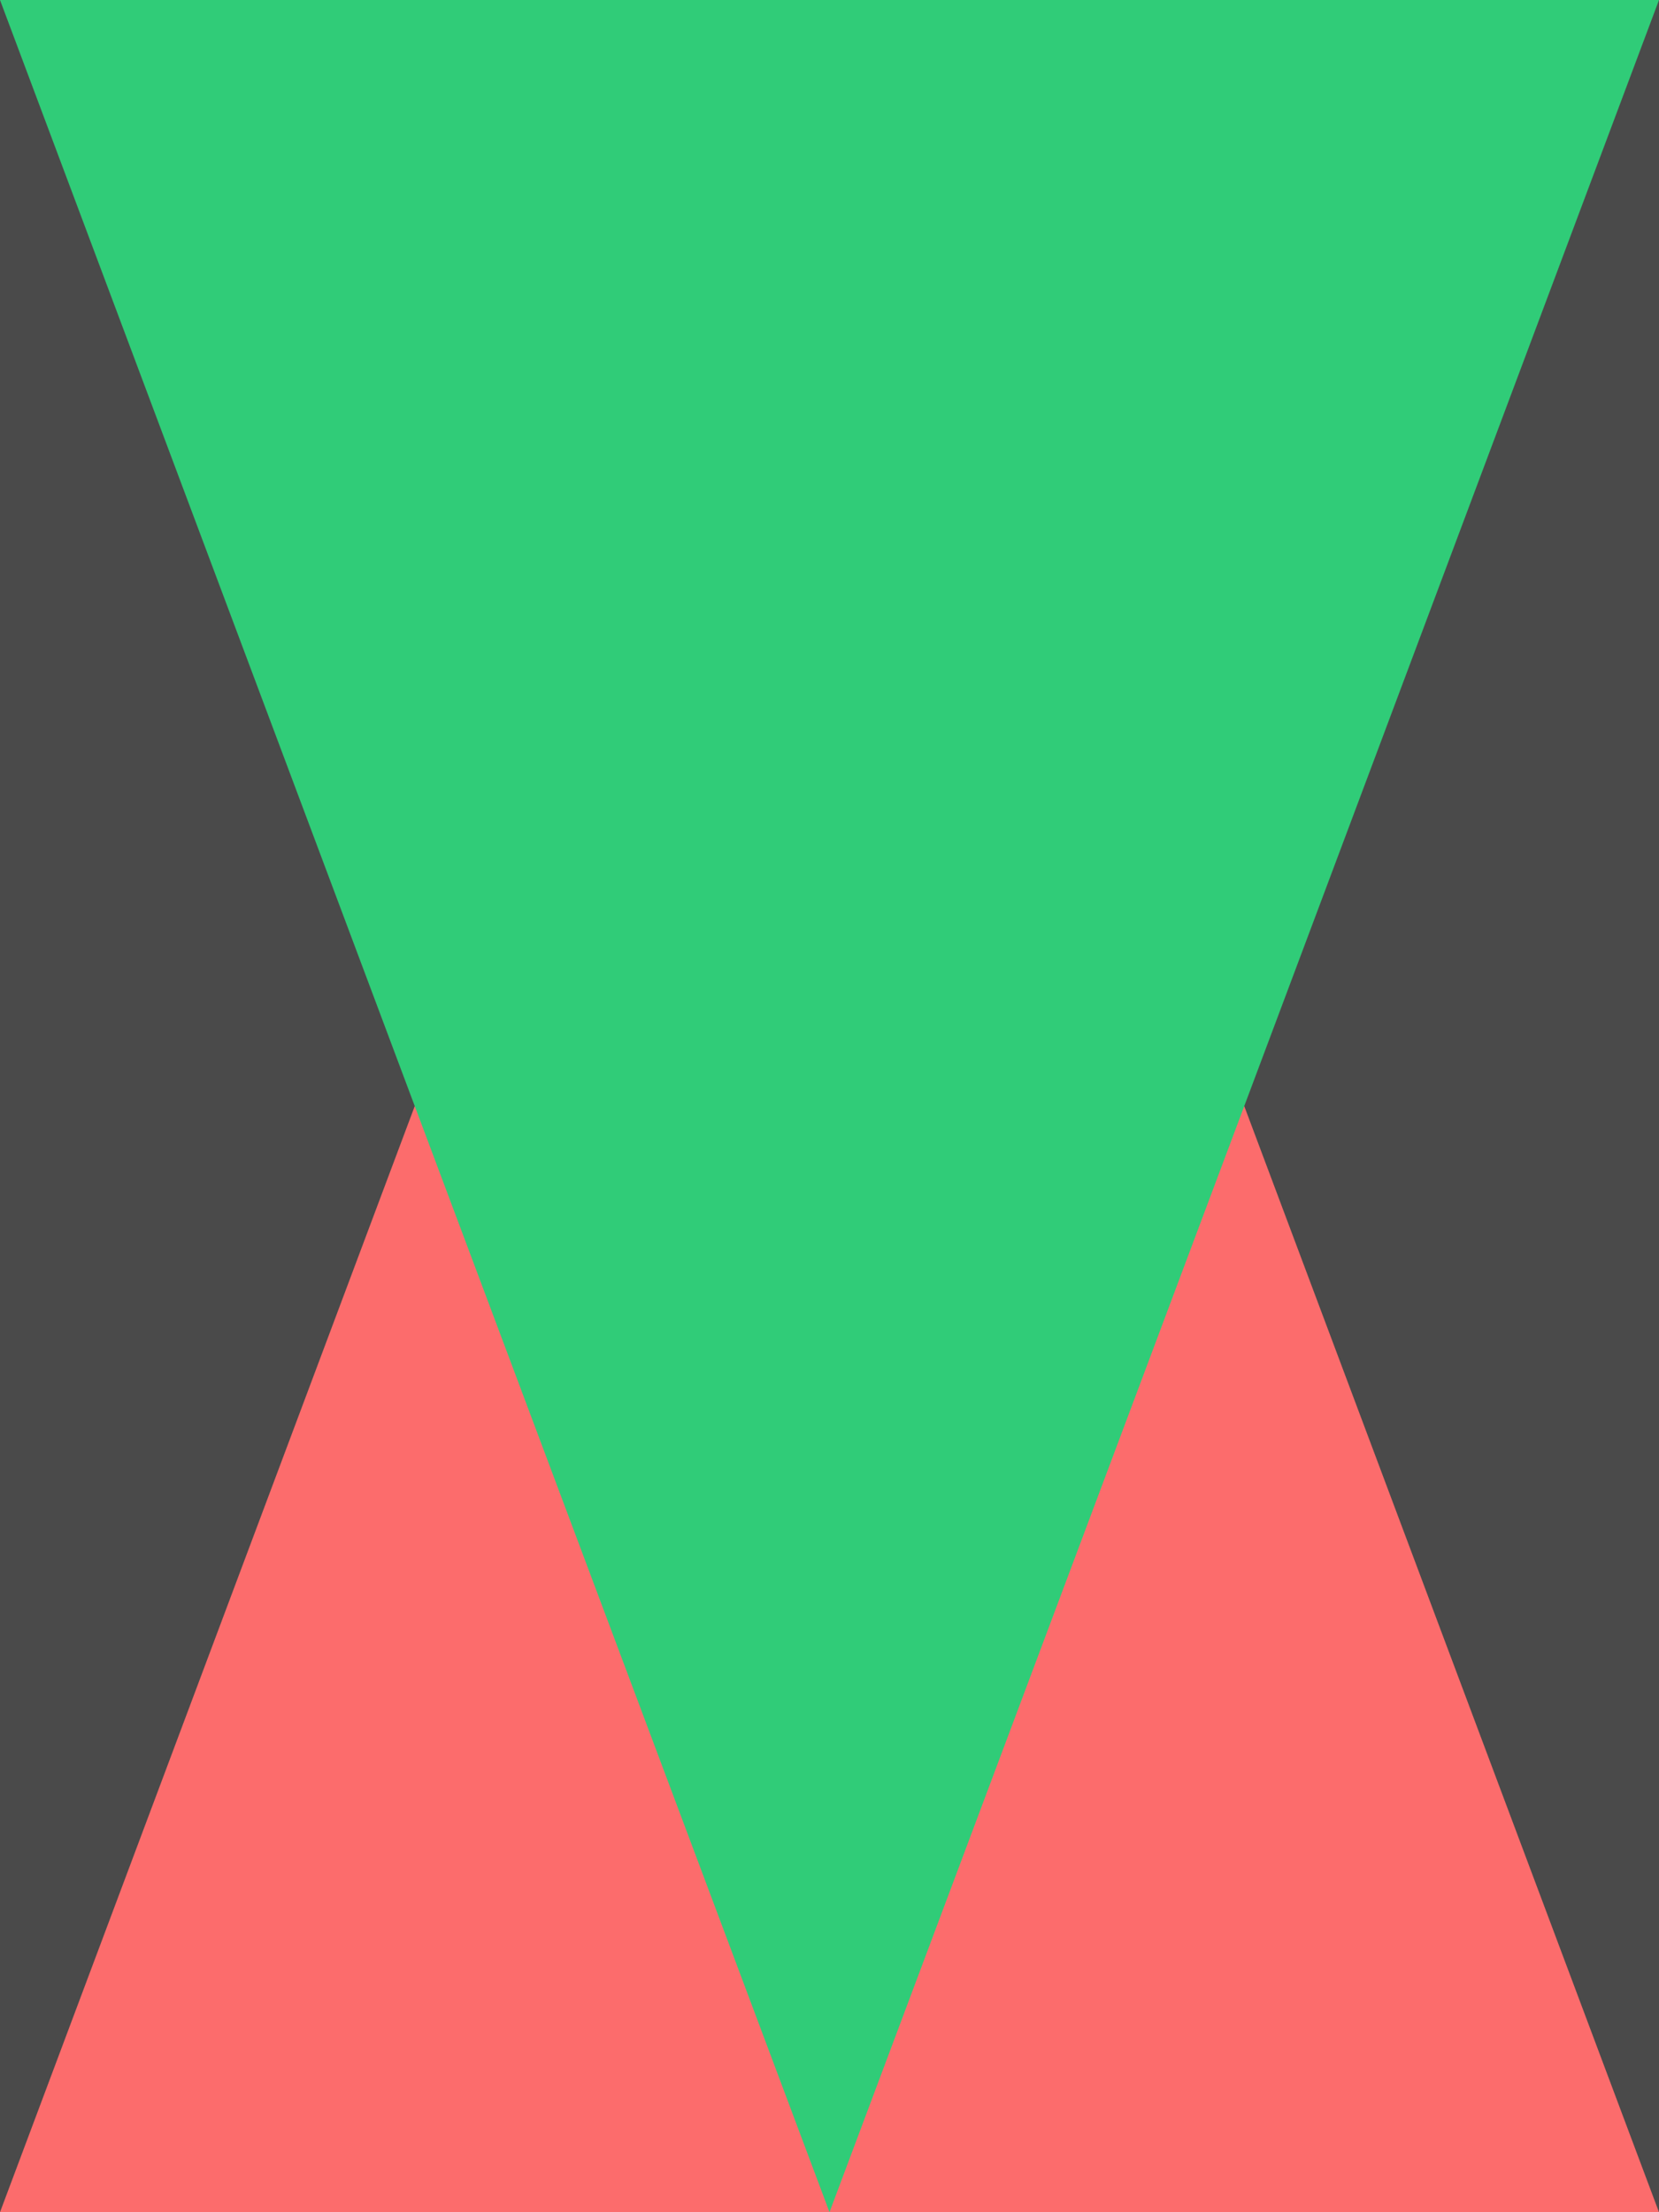
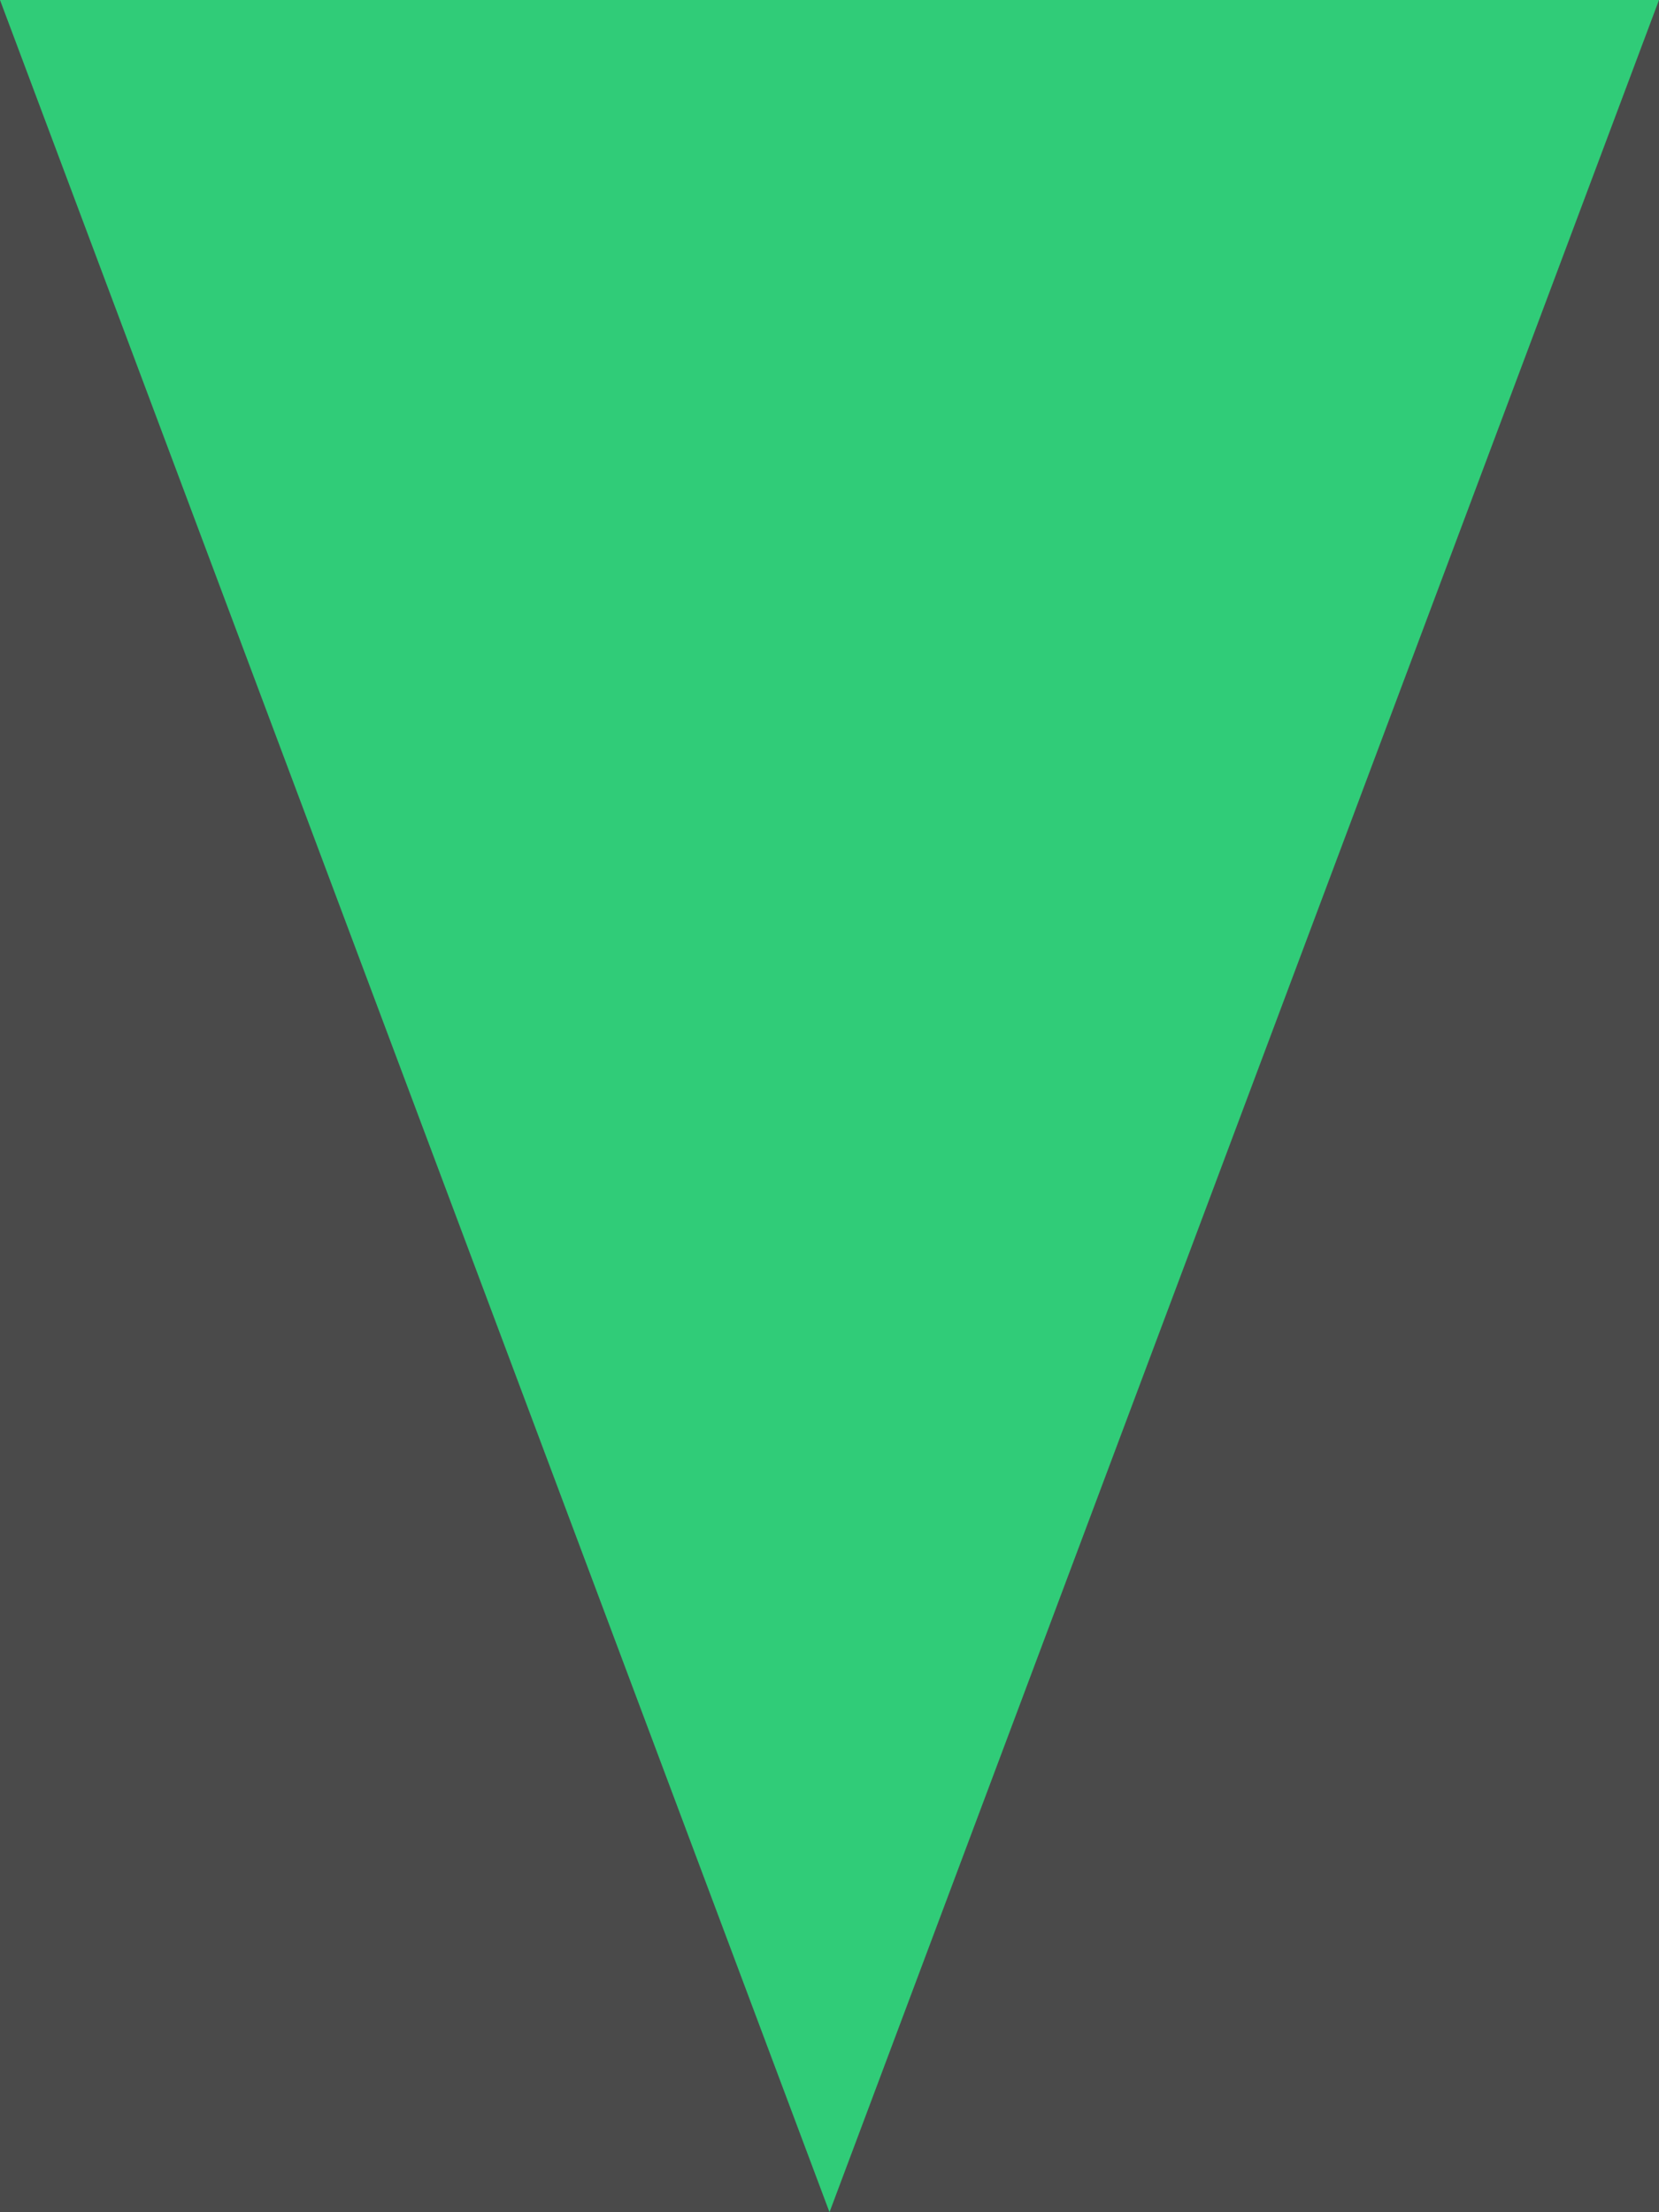
<svg width="600" height="800" viewBox="0 0 600 800" style="background-color: #f2f2f2;">
  <rect x="0" y="0" width="600" height="800" fill="#4a4a4a" />
-   <polygon points="300 0, 0 800, 600 800" fill="#fc6c6c" />
  <polygon points="300 800, 0 0, 600 0" fill="#30cc78" />
</svg>